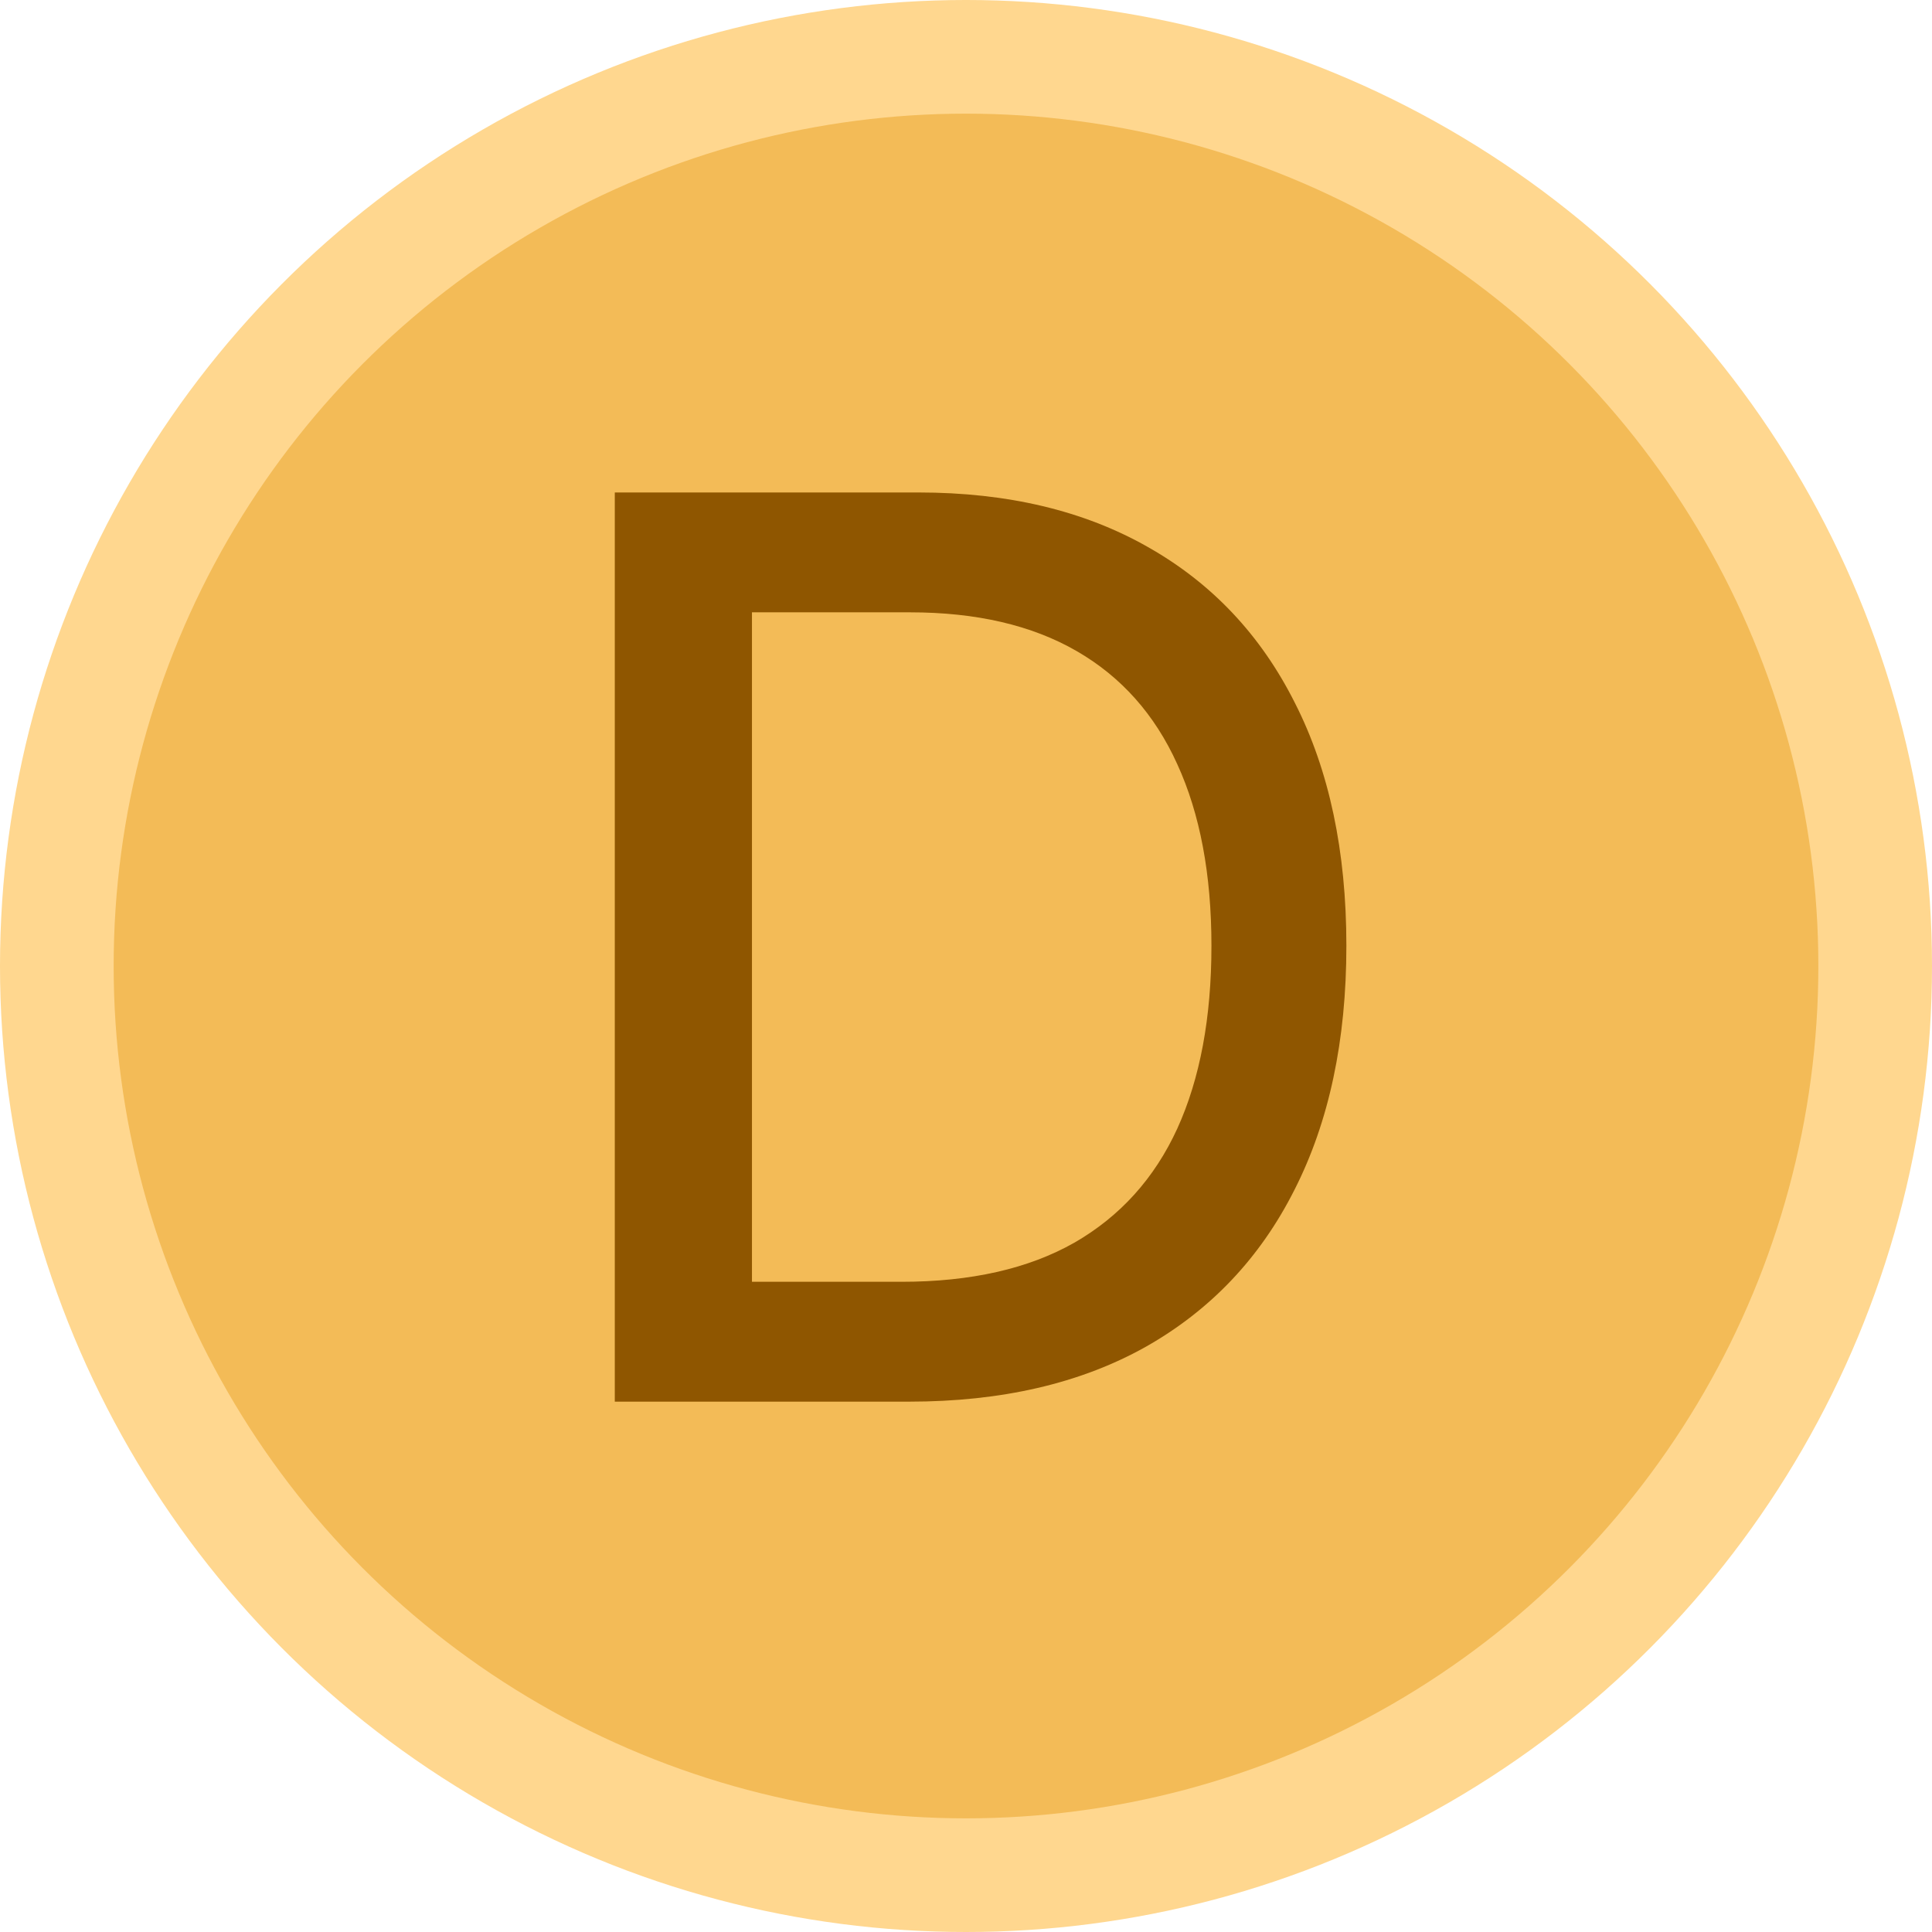
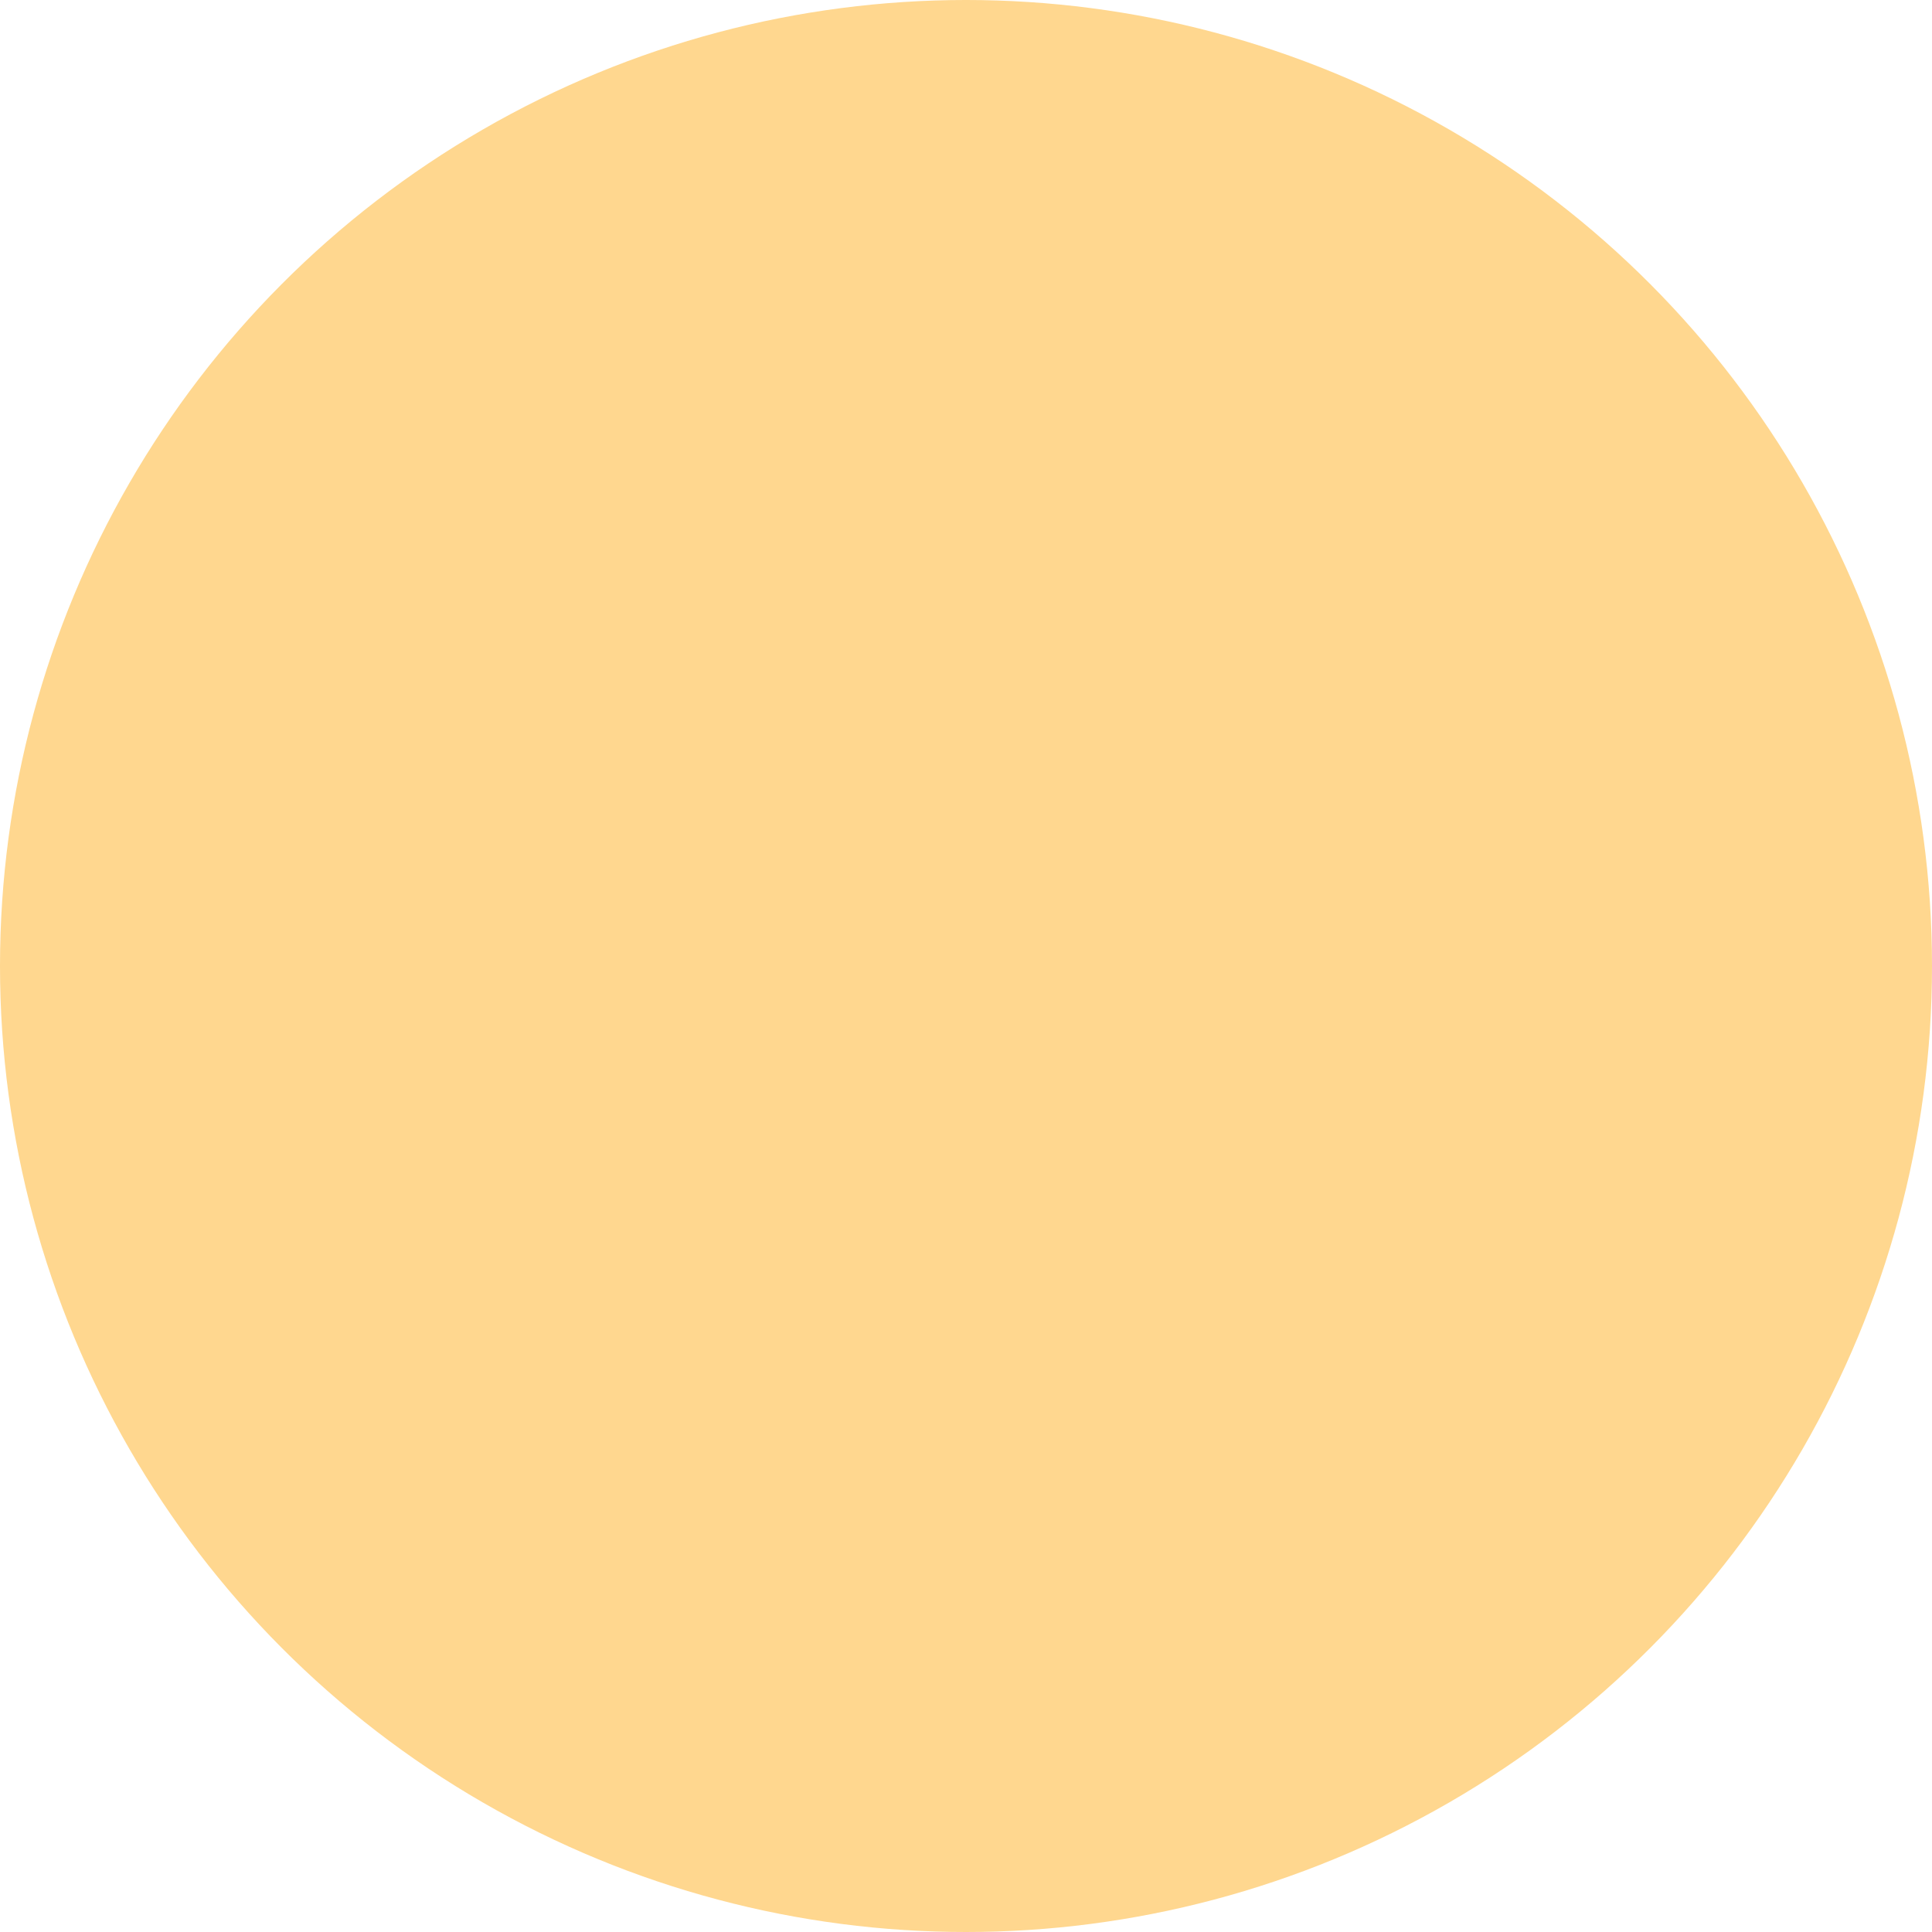
<svg xmlns="http://www.w3.org/2000/svg" width="51" height="51" viewBox="0 0 51 51" fill="none">
  <circle cx="25.5" cy="25.5" r="25.5" fill="#FFD78F" />
-   <circle cx="25.5" cy="25.5" r="22.5" fill="#F3BB57" />
-   <path d="M23.998 37H16.229V13H24.245C26.596 13 28.616 13.48 30.303 14.441C31.991 15.395 33.284 16.766 34.182 18.555C35.088 20.336 35.541 22.473 35.541 24.965C35.541 27.465 35.084 29.613 34.17 31.41C33.264 33.207 31.952 34.59 30.233 35.559C28.514 36.52 26.436 37 23.998 37ZM19.85 33.836H23.799C25.627 33.836 27.147 33.492 28.358 32.805C29.569 32.109 30.475 31.105 31.077 29.793C31.678 28.473 31.979 26.863 31.979 24.965C31.979 23.082 31.678 21.484 31.077 20.172C30.483 18.859 29.596 17.863 28.416 17.184C27.237 16.504 25.772 16.164 24.022 16.164H19.85V33.836Z" fill="#8F5600" />
</svg>